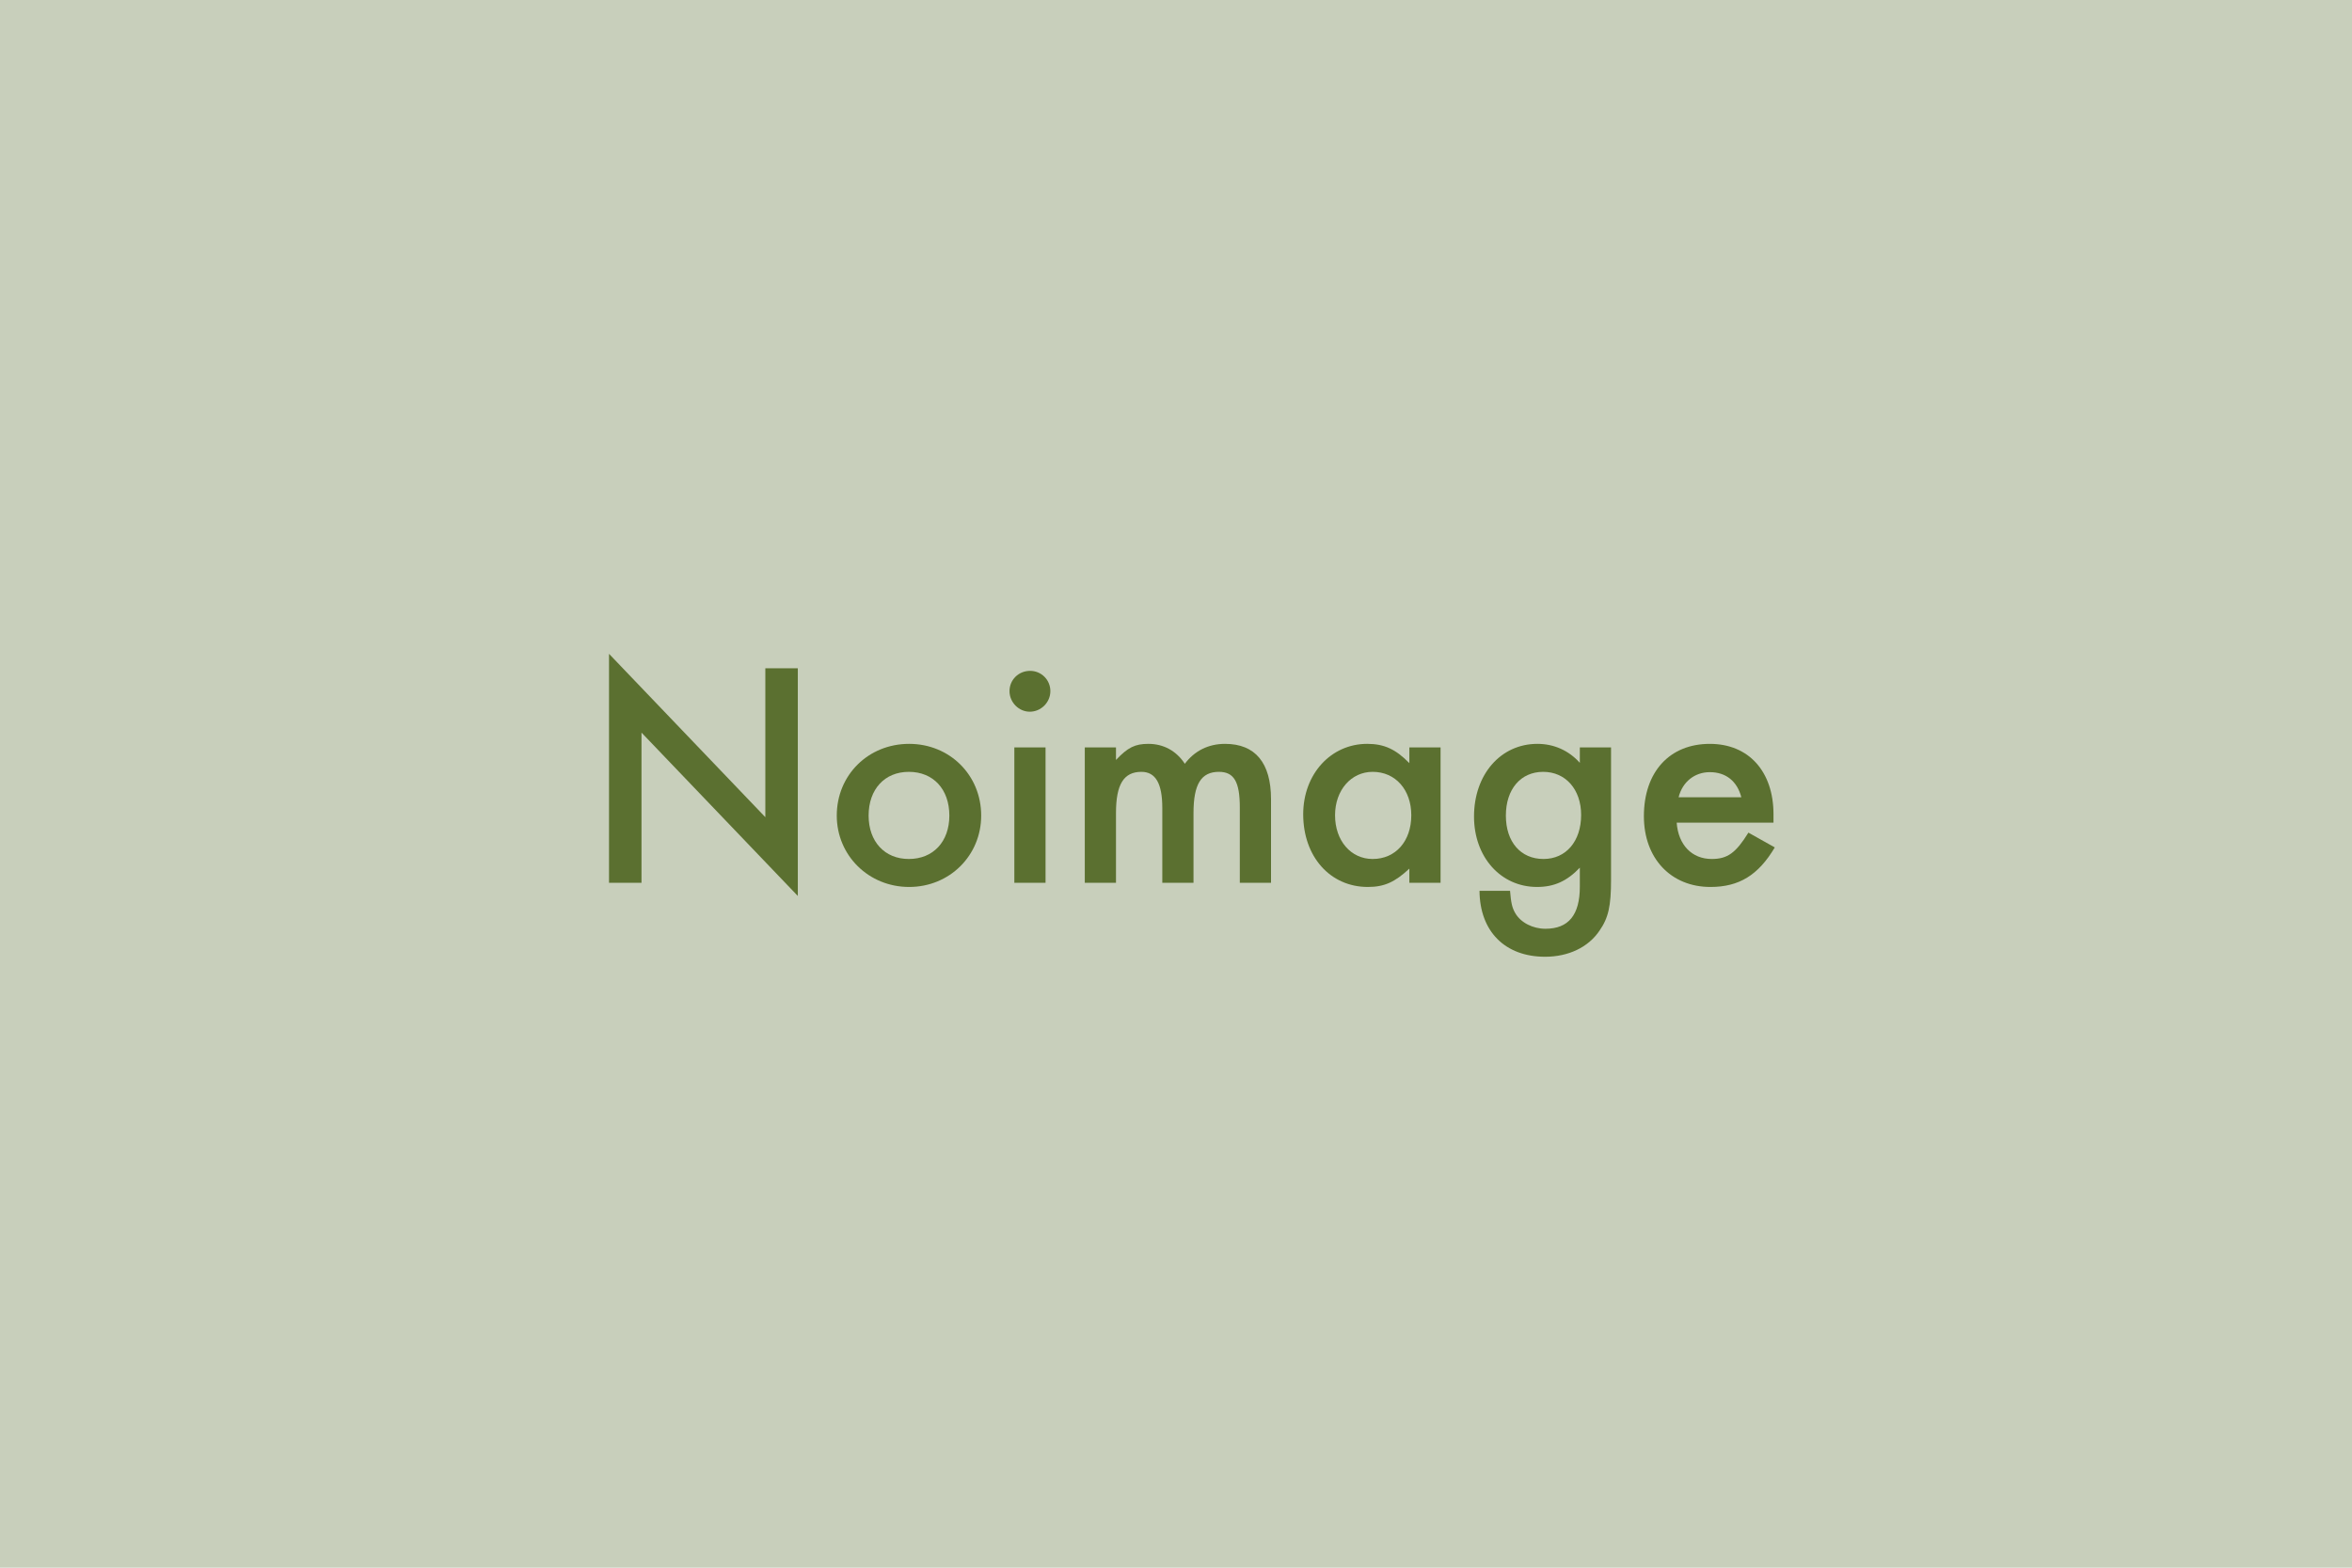
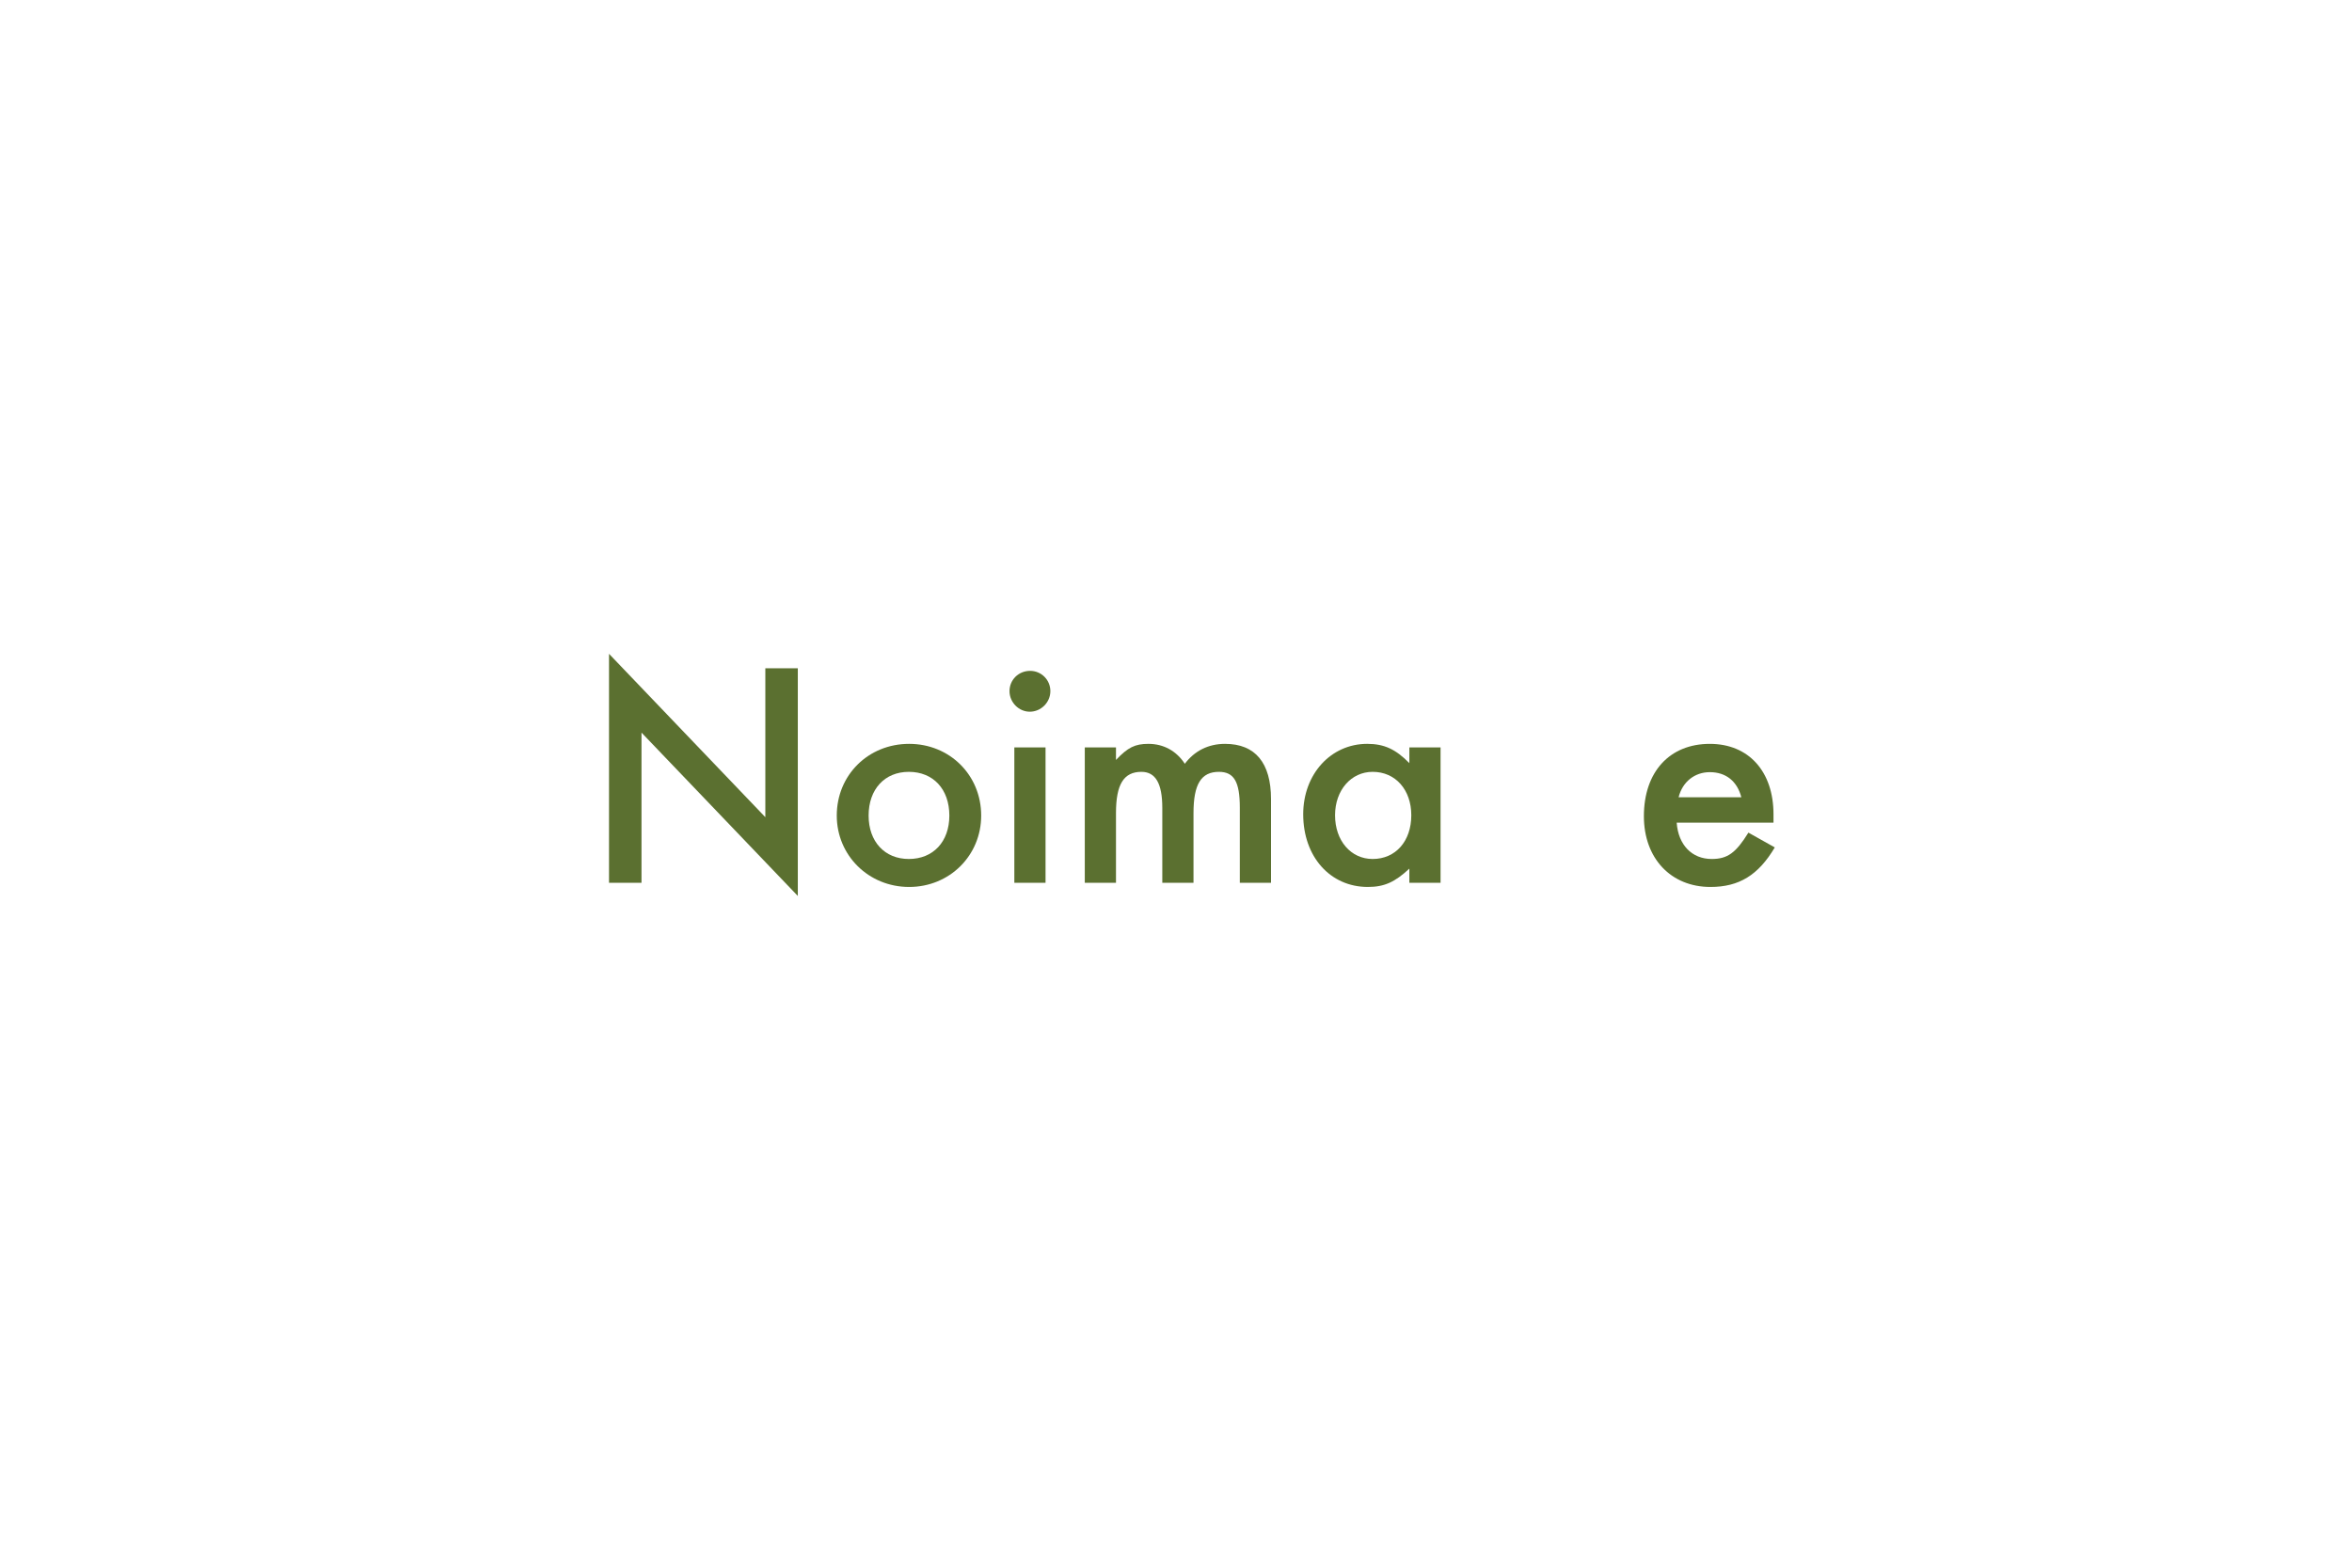
<svg xmlns="http://www.w3.org/2000/svg" version="1.1" id="レイヤー_1" x="0px" y="0px" width="277.833px" height="185.222px" viewBox="0 0 277.833 185.222" enable-background="new 0 0 277.833 185.222" xml:space="preserve">
-   <rect fill="#C8CFBB" width="277.833" height="185.222" />
  <g>
    <g>
      <path fill="#5B7030" d="M71.941,77.249L90.406,96.55V78.958h3.837v26.9L75.778,86.558v17.743h-3.837V77.249z" />
      <path fill="#5B7030" d="M115.904,96.36c0,4.711-3.723,8.435-8.511,8.435c-4.787,0-8.549-3.724-8.549-8.435    c0-4.788,3.724-8.473,8.549-8.473C112.181,87.887,115.904,91.573,115.904,96.36z M102.606,96.36c0,3.077,1.899,5.129,4.749,5.129    c2.888,0,4.788-2.052,4.788-5.129c0-3.115-1.9-5.167-4.788-5.167C104.506,91.193,102.606,93.245,102.606,96.36z" />
      <path fill="#5B7030" d="M124.076,81.656c0,1.33-1.102,2.432-2.432,2.432c-1.292,0-2.394-1.102-2.394-2.432    c0-1.33,1.064-2.394,2.432-2.394C123.012,79.263,124.076,80.326,124.076,81.656z M123.506,104.301h-3.686V88.305h3.686V104.301z" />
      <path fill="#5B7030" d="M131.827,88.305v1.482c1.406-1.482,2.242-1.9,3.837-1.9c1.786,0,3.306,0.836,4.294,2.355    c1.139-1.52,2.774-2.355,4.749-2.355c3.572,0,5.434,2.242,5.434,6.536v9.878h-3.686V95.41c0-3.04-0.684-4.217-2.469-4.217    c-2.09,0-3.002,1.444-3.002,4.863v8.245h-3.686v-8.853c0-2.888-0.798-4.255-2.469-4.255c-2.09,0-3.002,1.481-3.002,4.863v8.245    h-3.685V88.305H131.827z" />
      <path fill="#5B7030" d="M170.168,88.305v15.996h-3.686v-1.672c-1.711,1.596-2.963,2.166-4.902,2.166    c-4.445,0-7.637-3.571-7.637-8.587c0-4.75,3.268-8.321,7.561-8.321c2.016,0,3.383,0.646,4.979,2.28v-1.862H170.168z     M157.705,96.321c0,3.002,1.861,5.168,4.445,5.168c2.697,0,4.561-2.09,4.561-5.168c0-3.001-1.863-5.128-4.561-5.128    C159.605,91.193,157.705,93.358,157.705,96.321z" />
-       <path fill="#5B7030" d="M190.307,103.921c0,3.115-0.303,4.521-1.367,6.041c-1.33,1.976-3.686,3.078-6.422,3.078    c-4.748,0-7.713-3.002-7.75-7.789h3.609c0.113,1.367,0.229,1.976,0.607,2.621c0.646,1.141,2.09,1.861,3.572,1.861    c2.734,0,4.064-1.633,4.064-4.977v-2.242c-1.52,1.596-3.039,2.28-5.053,2.28c-4.293,0-7.447-3.534-7.447-8.321    c0-4.977,3.154-8.586,7.486-8.586c1.975,0,3.723,0.798,5.014,2.242v-1.824h3.686V103.921z M177.883,96.36    c0,3.115,1.748,5.129,4.445,5.129c2.66,0,4.445-2.09,4.445-5.205c0-3.002-1.824-5.091-4.482-5.091    C179.631,91.193,177.883,93.245,177.883,96.36z" />
      <path fill="#5B7030" d="M198.061,97.196c0.189,2.621,1.785,4.293,4.141,4.293c1.863,0,2.85-0.723,4.332-3.115l3.115,1.748    c-1.938,3.267-4.217,4.673-7.598,4.673c-4.674,0-7.865-3.382-7.865-8.358c0-5.244,3.039-8.549,7.789-8.549    c4.598,0,7.521,3.268,7.521,8.321v0.988H198.061z M205.697,94.194c-0.494-1.9-1.824-2.964-3.723-2.964    c-1.787,0-3.23,1.14-3.686,2.964H205.697z" />
    </g>
  </g>
</svg>